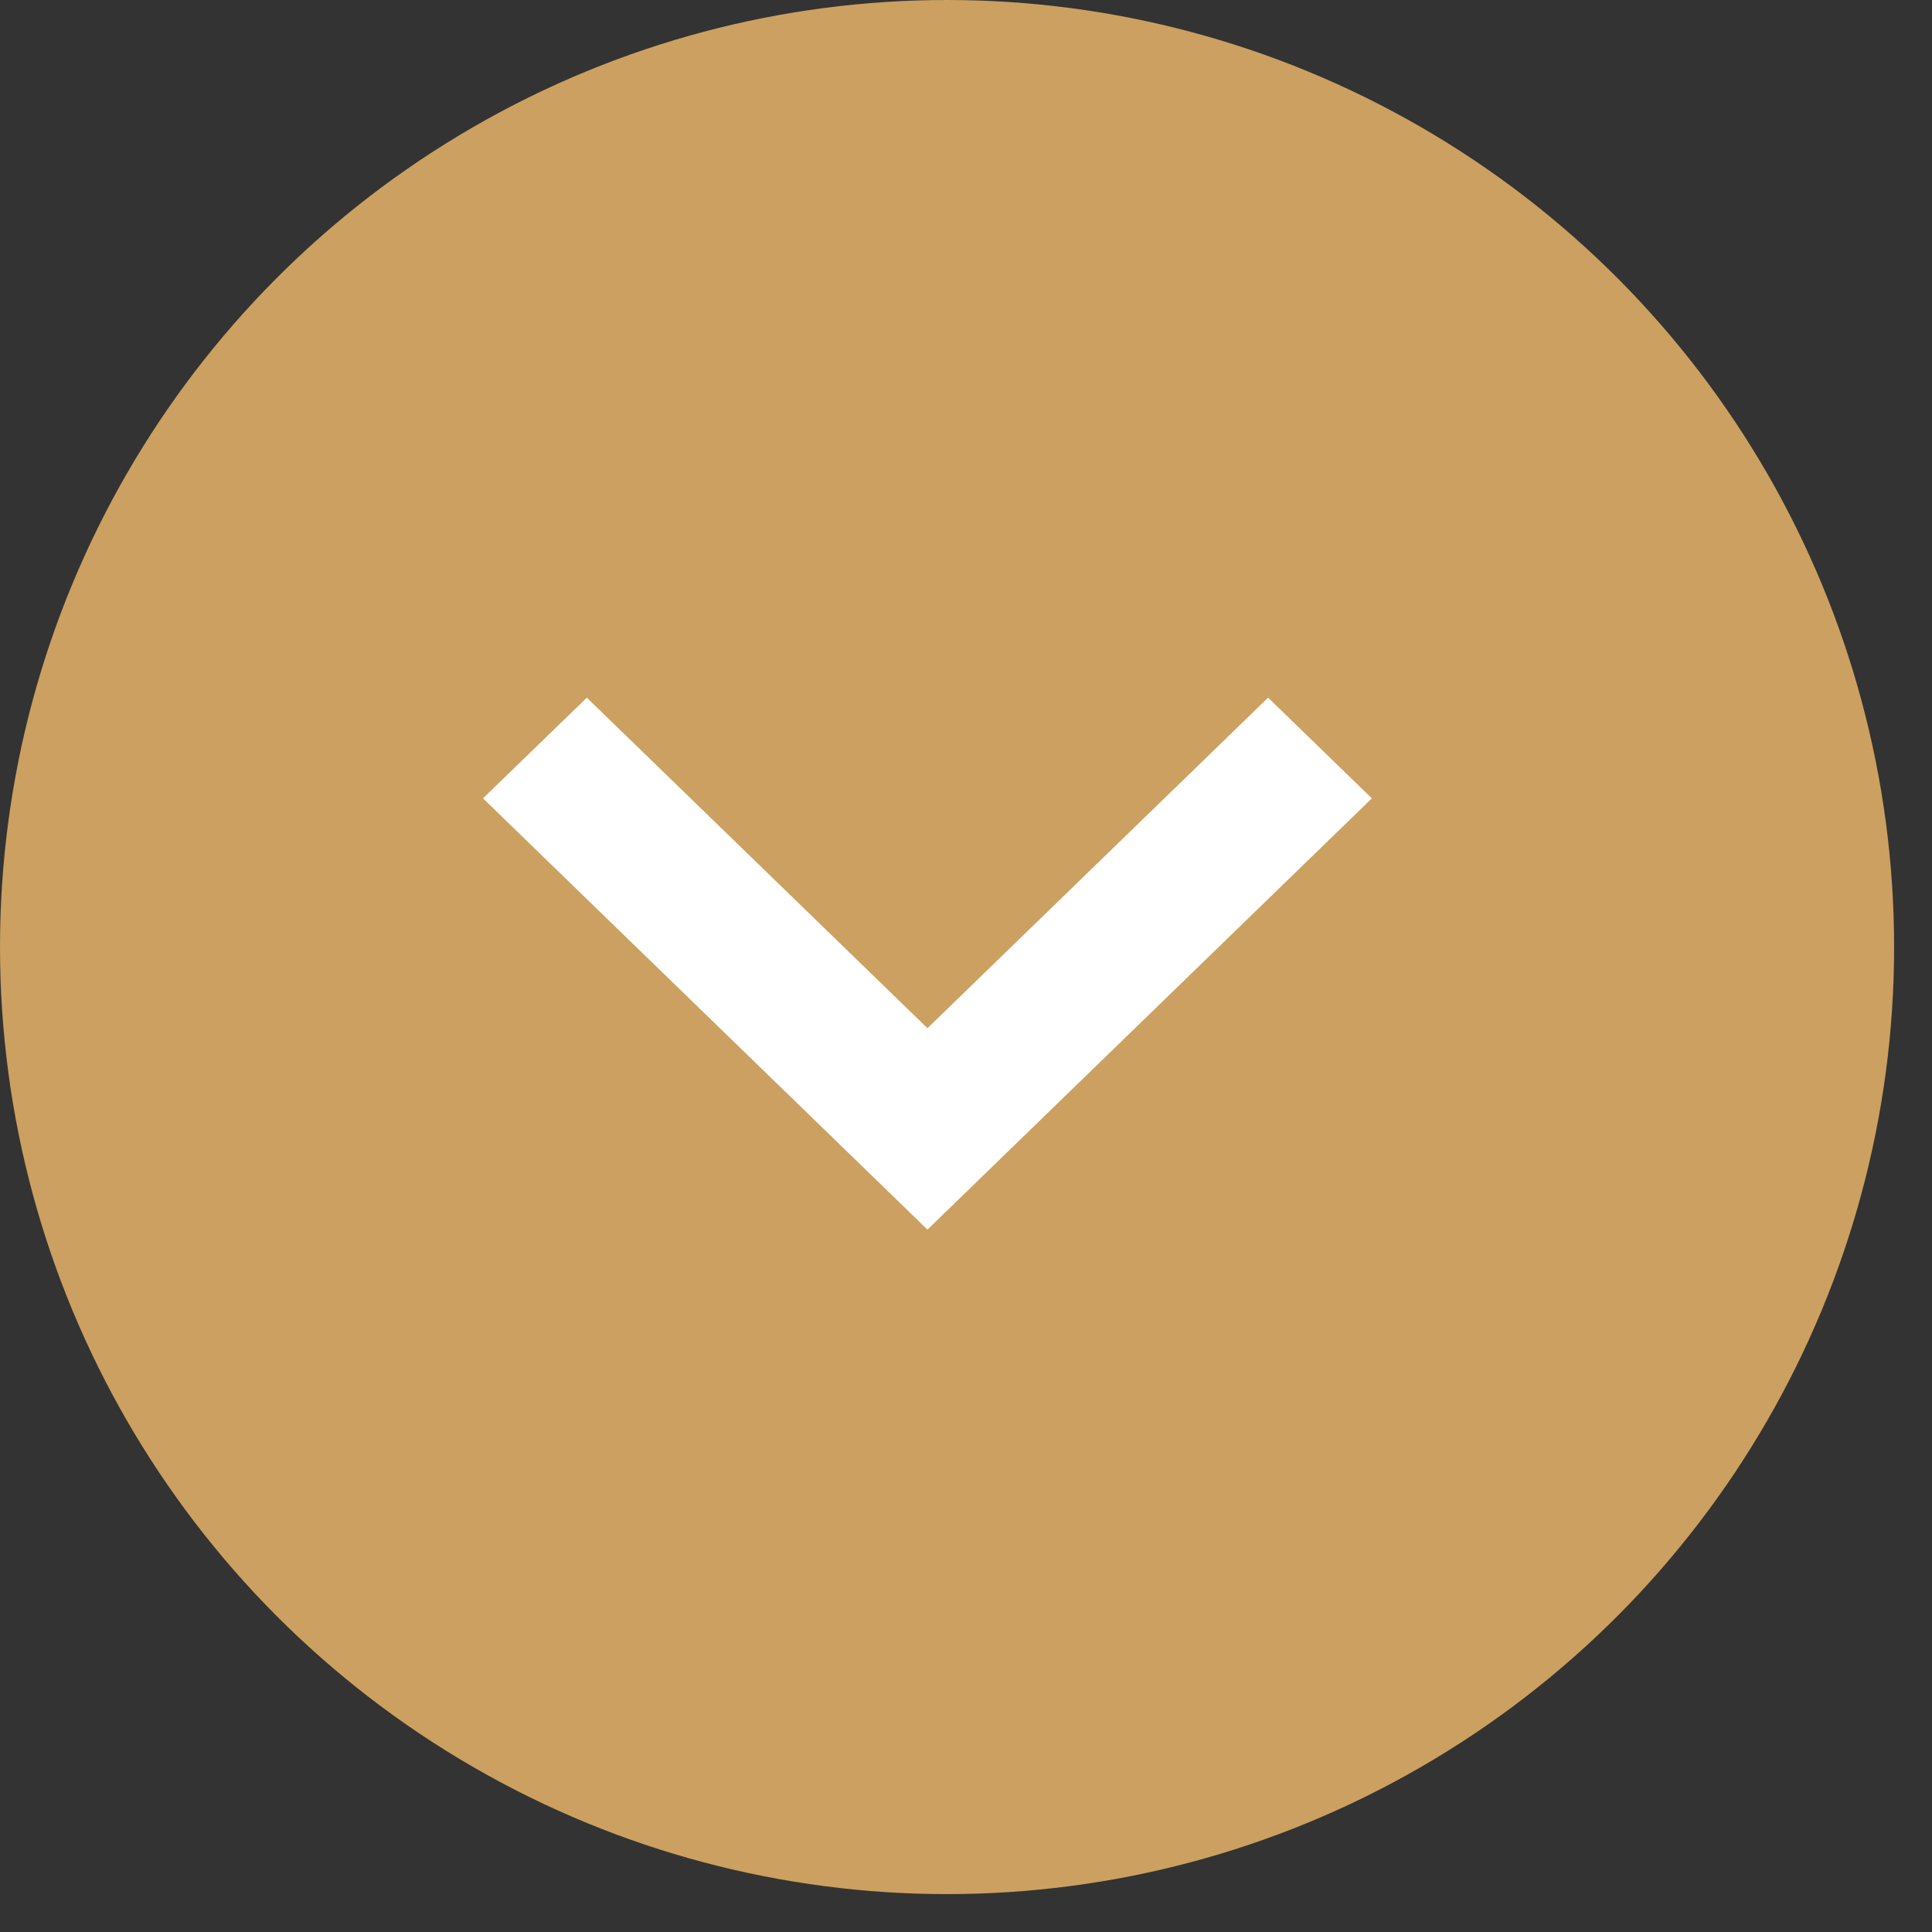
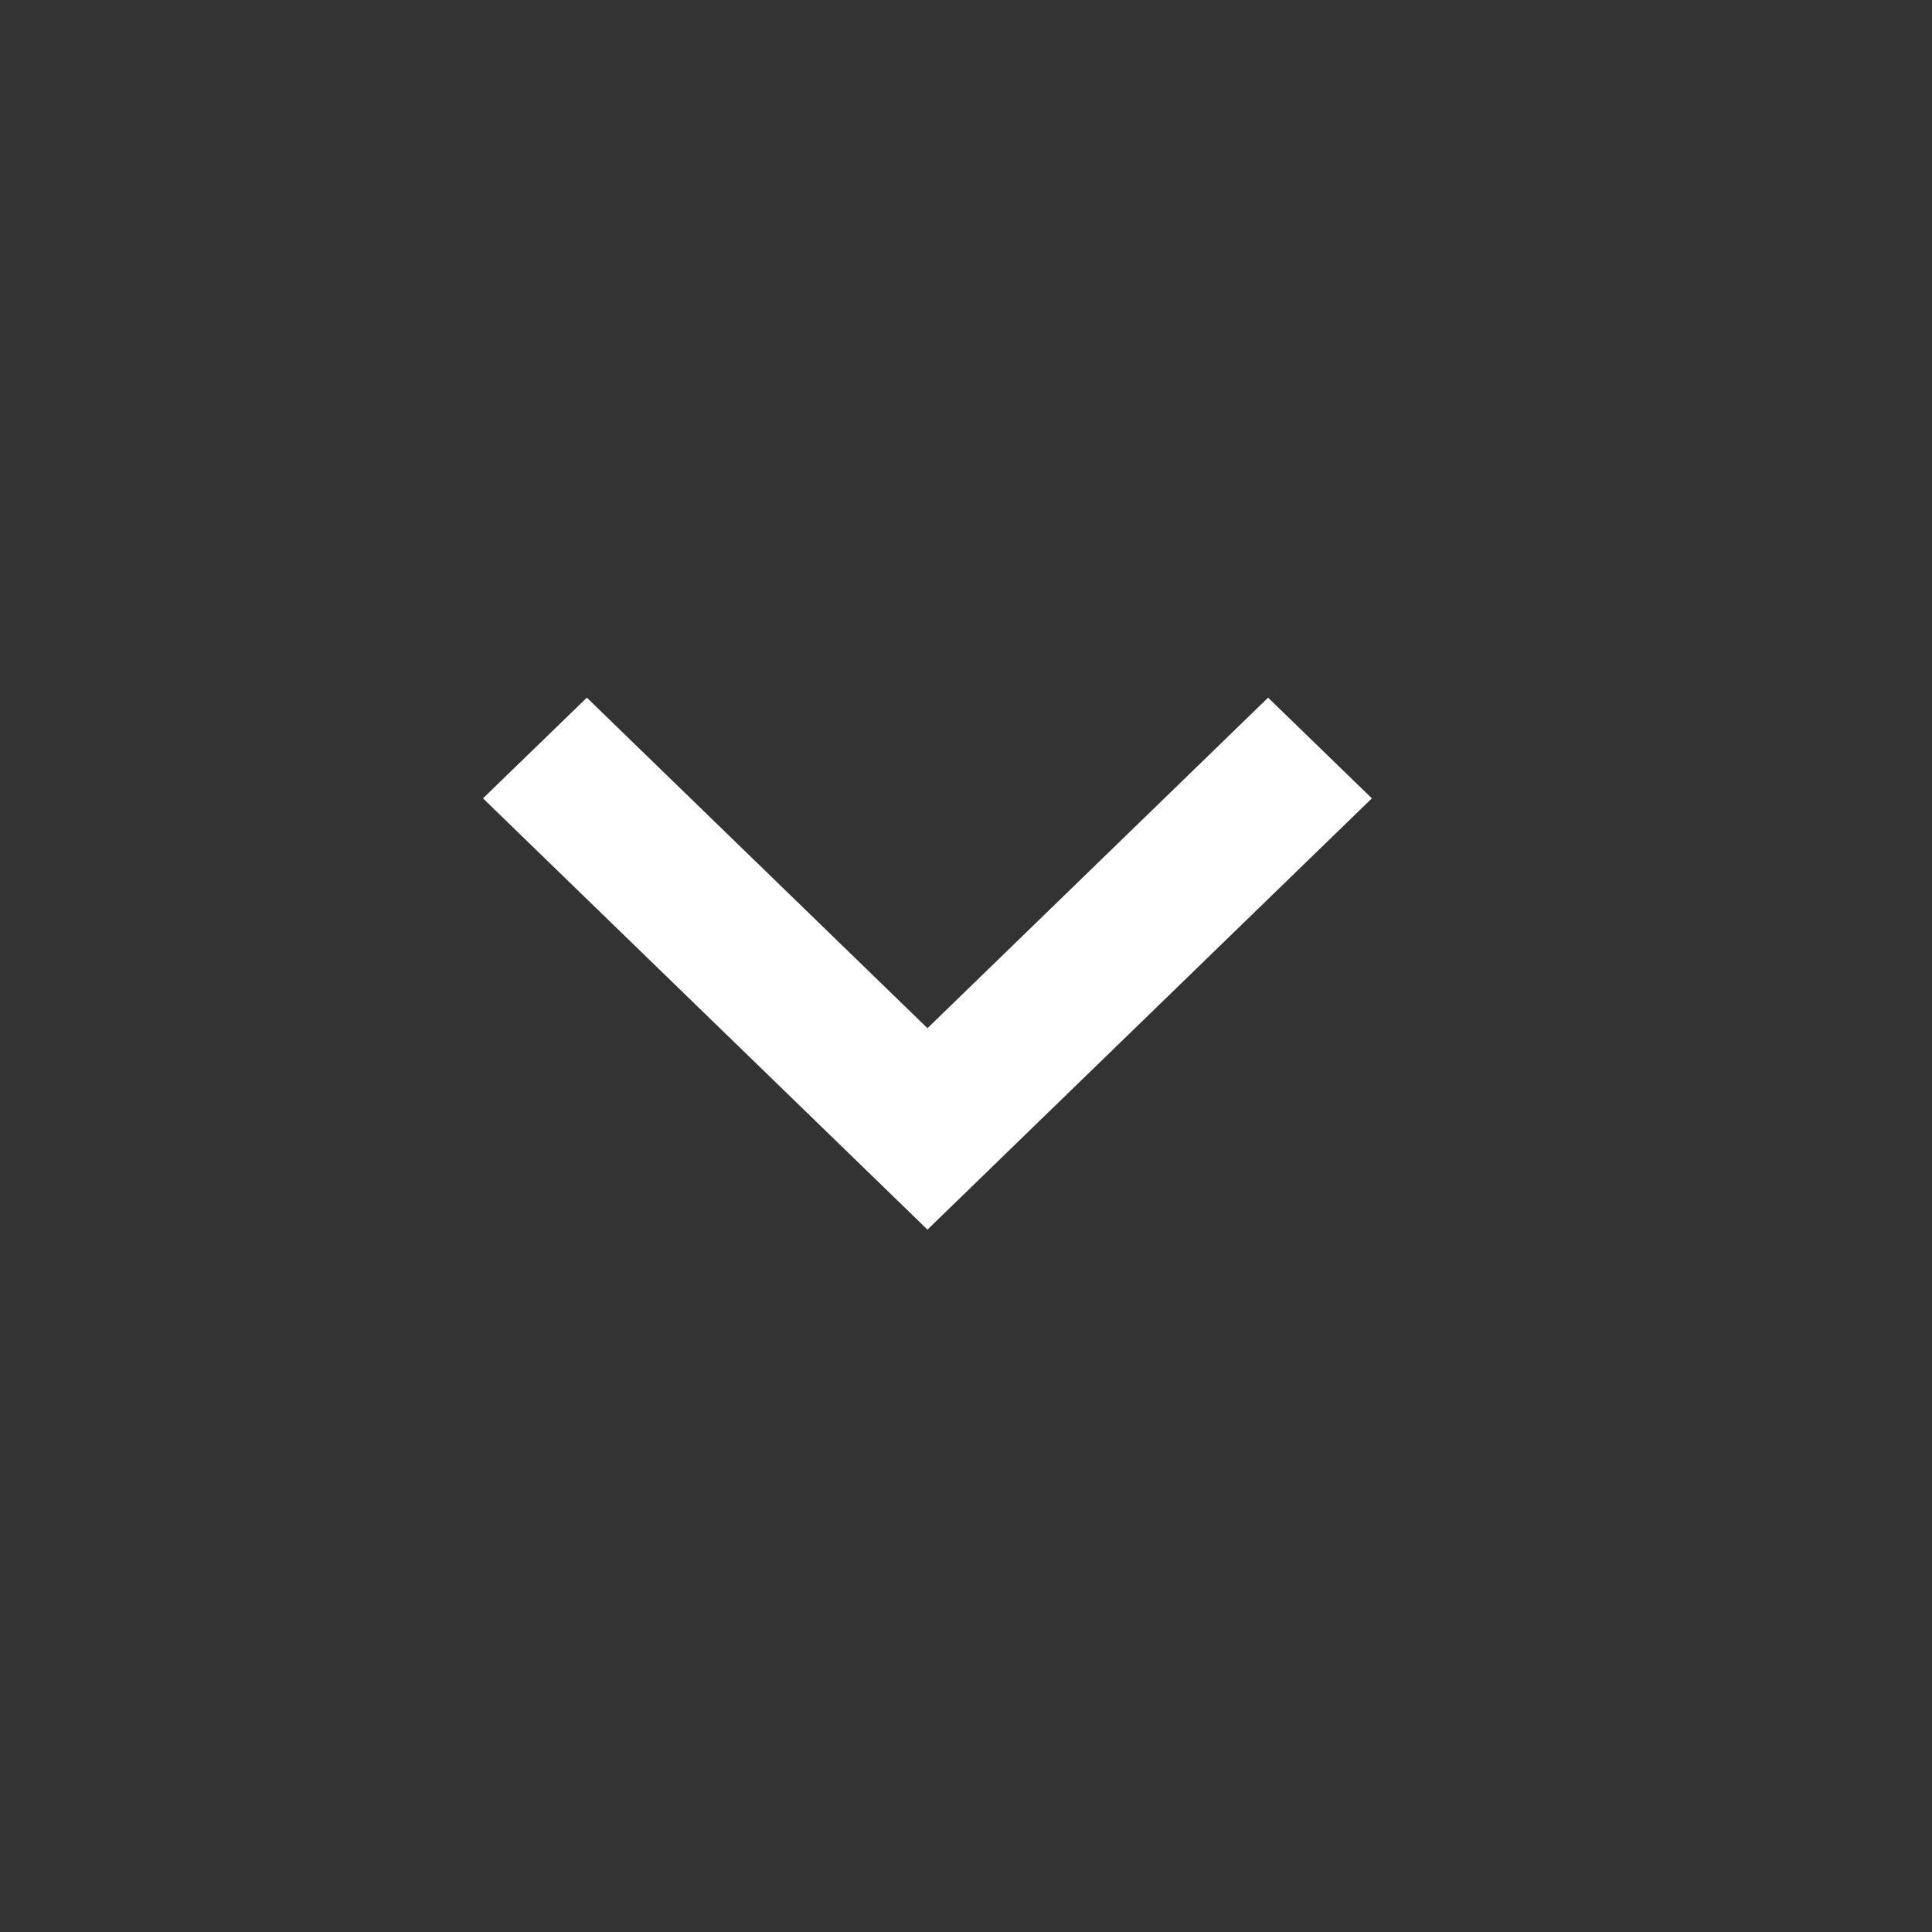
<svg xmlns="http://www.w3.org/2000/svg" width="36px" height="36px" viewBox="0 0 36 36" version="1.1">
  <rect x="0" y="0" width="36" height="36" fill="#333333" stroke="none" />
  <title>Group 5</title>
  <desc>Created with Sketch.</desc>
  <defs />
  <g id="Kingston" stroke="none" stroke-width="1" fill="none" fill-rule="evenodd">
    <g id="Homepage" transform="translate(-588, -649)">
      <g id="Group-5" transform="translate(588, 649)">
-         <ellipse id="Oval-51" fill="#CCA060" cx="17.647" cy="17.647" rx="17.647" ry="17.647" />
        <polyline id="arrows-(2)" fill="#FFFFFF" points="25.563 14.876 23.629 13 17.282 19.159 10.935 13 9 14.876 17.282 22.912 25.563 14.876" />
      </g>
    </g>
  </g>
</svg>